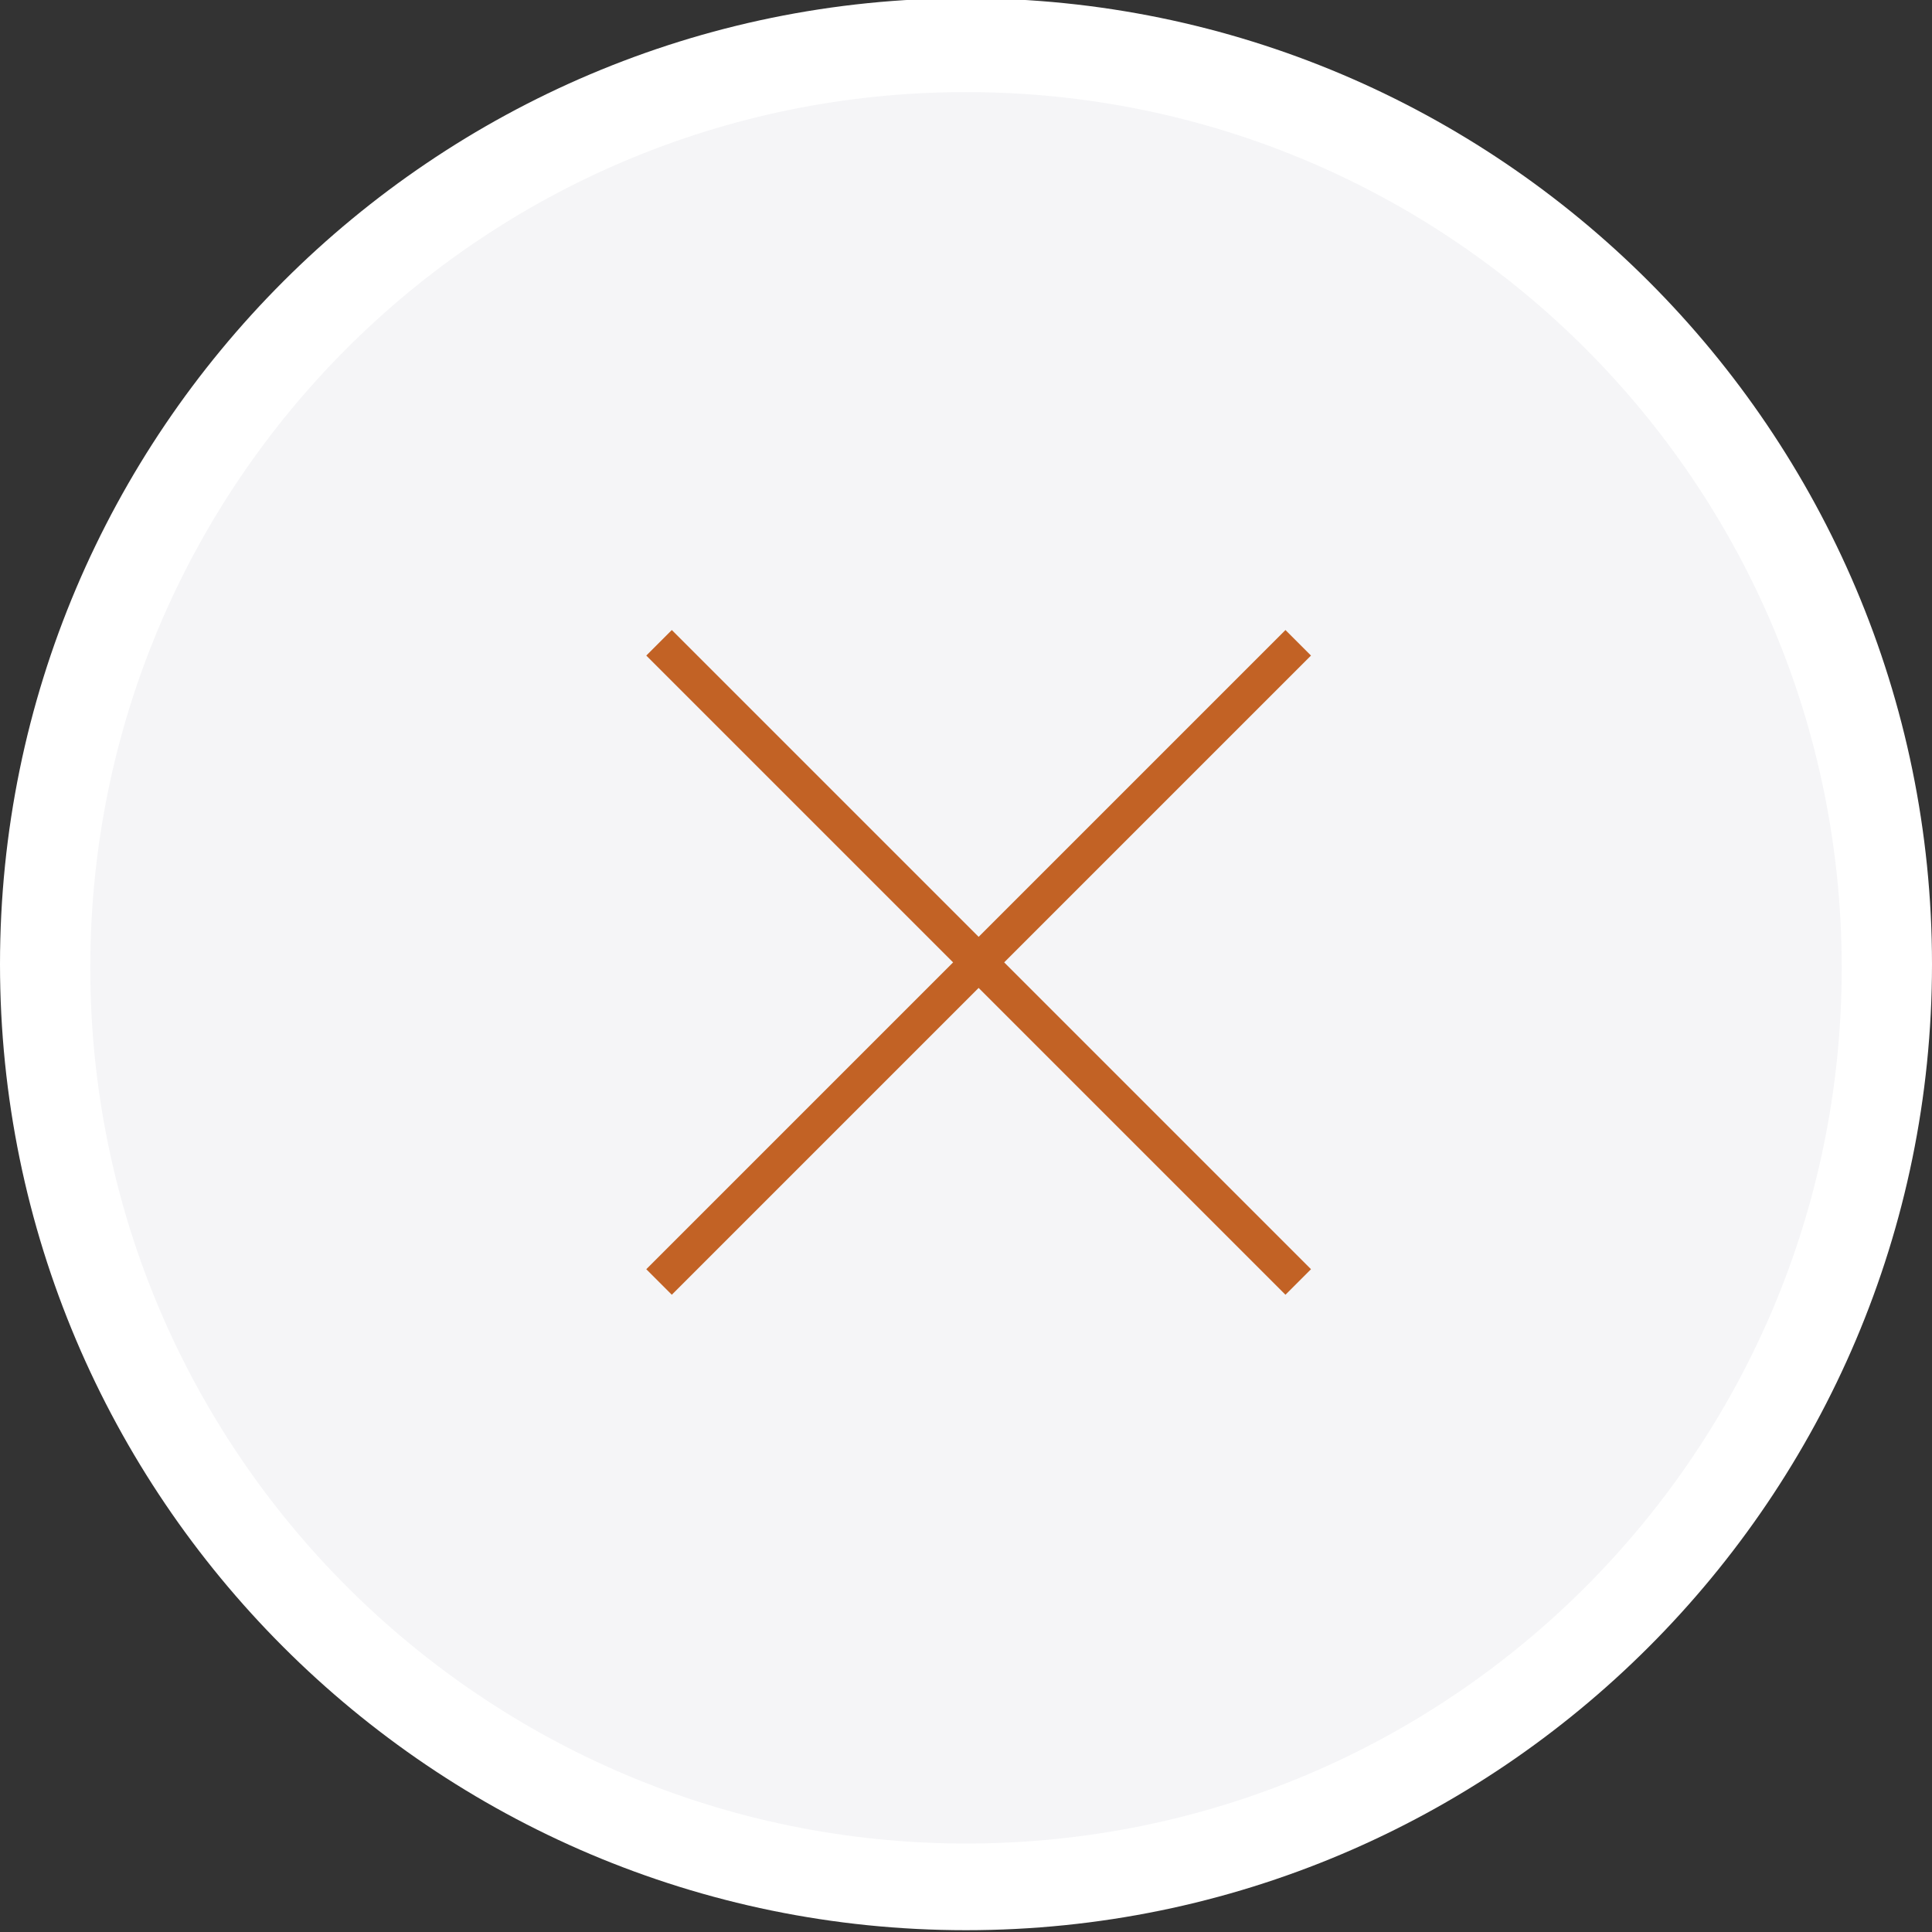
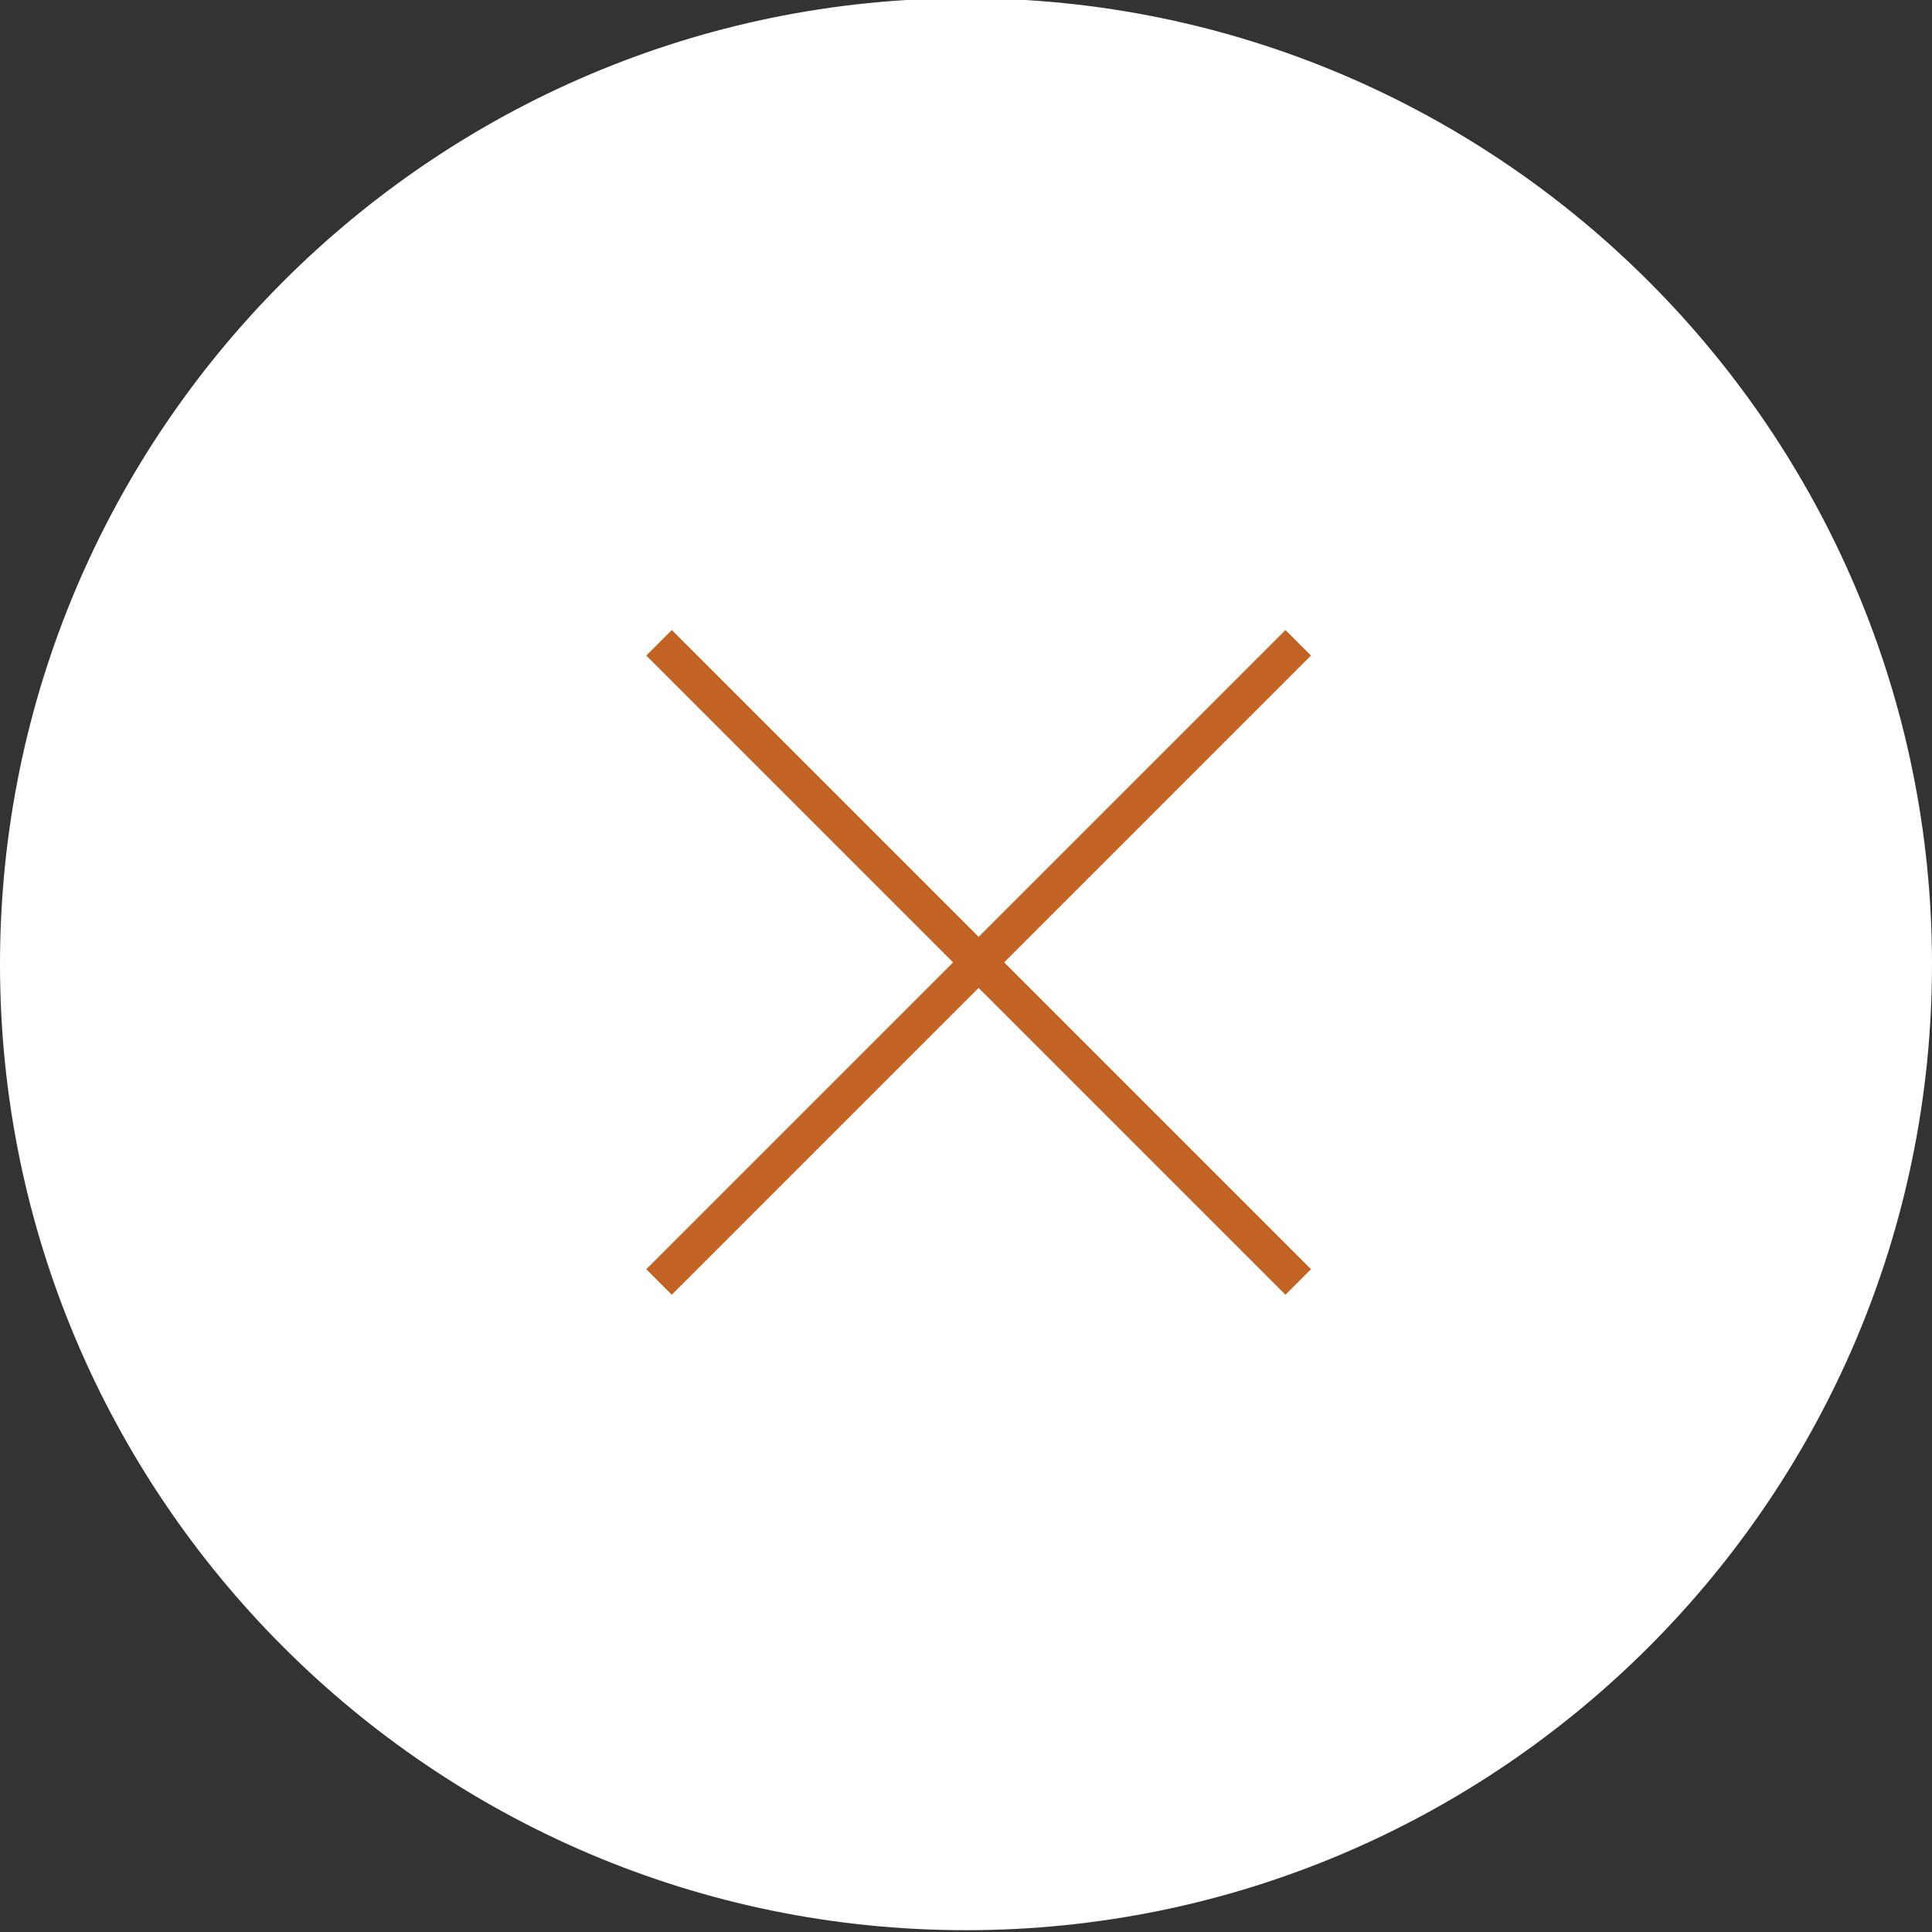
<svg xmlns="http://www.w3.org/2000/svg" xmlns:xlink="http://www.w3.org/1999/xlink" version="1.1" id="Ebene_1" x="0px" y="0px" viewBox="-244 367.9 107 107" style="enable-background:new -244 367.9 107 107;" xml:space="preserve">
  <rect x="-244" y="367.9" width="107" height="107" fill="#333333" stroke="none" />
  <style type="text/css">
	.st0{clip-path:url(#SVGID_2_);}
	.st1{clip-path:url(#SVGID_4_);fill:#FFFFFF;}
	.st2{opacity:0.7;clip-path:url(#SVGID_4_);}
	.st3{clip-path:url(#SVGID_6_);fill:#9A836D;}
	.st4{clip-path:url(#SVGID_2_);fill:none;stroke:#FFFFFF;stroke-width:2;}
	.st5{clip-path:url(#SVGID_8_);fill:#F5F5F7;}
	.st6{clip-path:url(#SVGID_2_);fill:none;stroke:#C26225;stroke-width:2;}
</style>
  <g>
    <defs>
      <rect id="SVGID_1_" x="-244" y="367.8" width="107" height="107" />
    </defs>
    <clipPath id="SVGID_2_">
      <use xlink:href="#SVGID_1_" style="overflow:visible;" />
    </clipPath>
    <g class="st0">
      <defs>
        <rect id="SVGID_3_" x="-244" y="367.8" width="107" height="107" />
      </defs>
      <clipPath id="SVGID_4_">
        <use xlink:href="#SVGID_3_" style="overflow:visible;" />
      </clipPath>
      <path class="st1" d="M-190.5,474.8c29.5,0,53.5-24,53.5-53.5s-24-53.5-53.5-53.5s-53.5,24-53.5,53.5S-220,474.8-190.5,474.8" />
      <g class="st2">
        <g>
          <defs>
            <rect id="SVGID_5_" x="-246.6" y="367.2" width="112.2" height="102.2" />
          </defs>
          <clipPath id="SVGID_6_">
            <use xlink:href="#SVGID_5_" style="overflow:visible;" />
          </clipPath>
-           <path class="st3" d="M-190.5,468.4c26,0,47.1-21.1,47.1-47.1s-21.1-47.1-47.1-47.1s-47.1,21.1-47.1,47.1      S-216.5,468.4-190.5,468.4" />
        </g>
      </g>
    </g>
-     <line class="st4" x1="-202" y1="429.6" x2="-179" y2="429.6" />
    <line class="st4" x1="-202" y1="413" x2="-179" y2="413" />
    <line class="st4" x1="-202" y1="421.3" x2="-179" y2="421.3" />
    <g class="st0">
      <defs>
        <rect id="SVGID_7_" x="-244" y="367.8" width="107" height="107" />
      </defs>
      <clipPath id="SVGID_8_">
        <use xlink:href="#SVGID_7_" style="overflow:visible;" />
      </clipPath>
-       <path class="st5" d="M-190.5,470c26.8,0,48.5-21.7,48.5-48.5s-21.7-48.5-48.5-48.5s-48.5,21.7-48.5,48.5S-217.2,470-190.5,470" />
    </g>
    <line class="st6" x1="-207.5" y1="438.9" x2="-172.1" y2="403.5" />
    <line class="st6" x1="-207.5" y1="403.5" x2="-172.1" y2="438.9" />
  </g>
</svg>